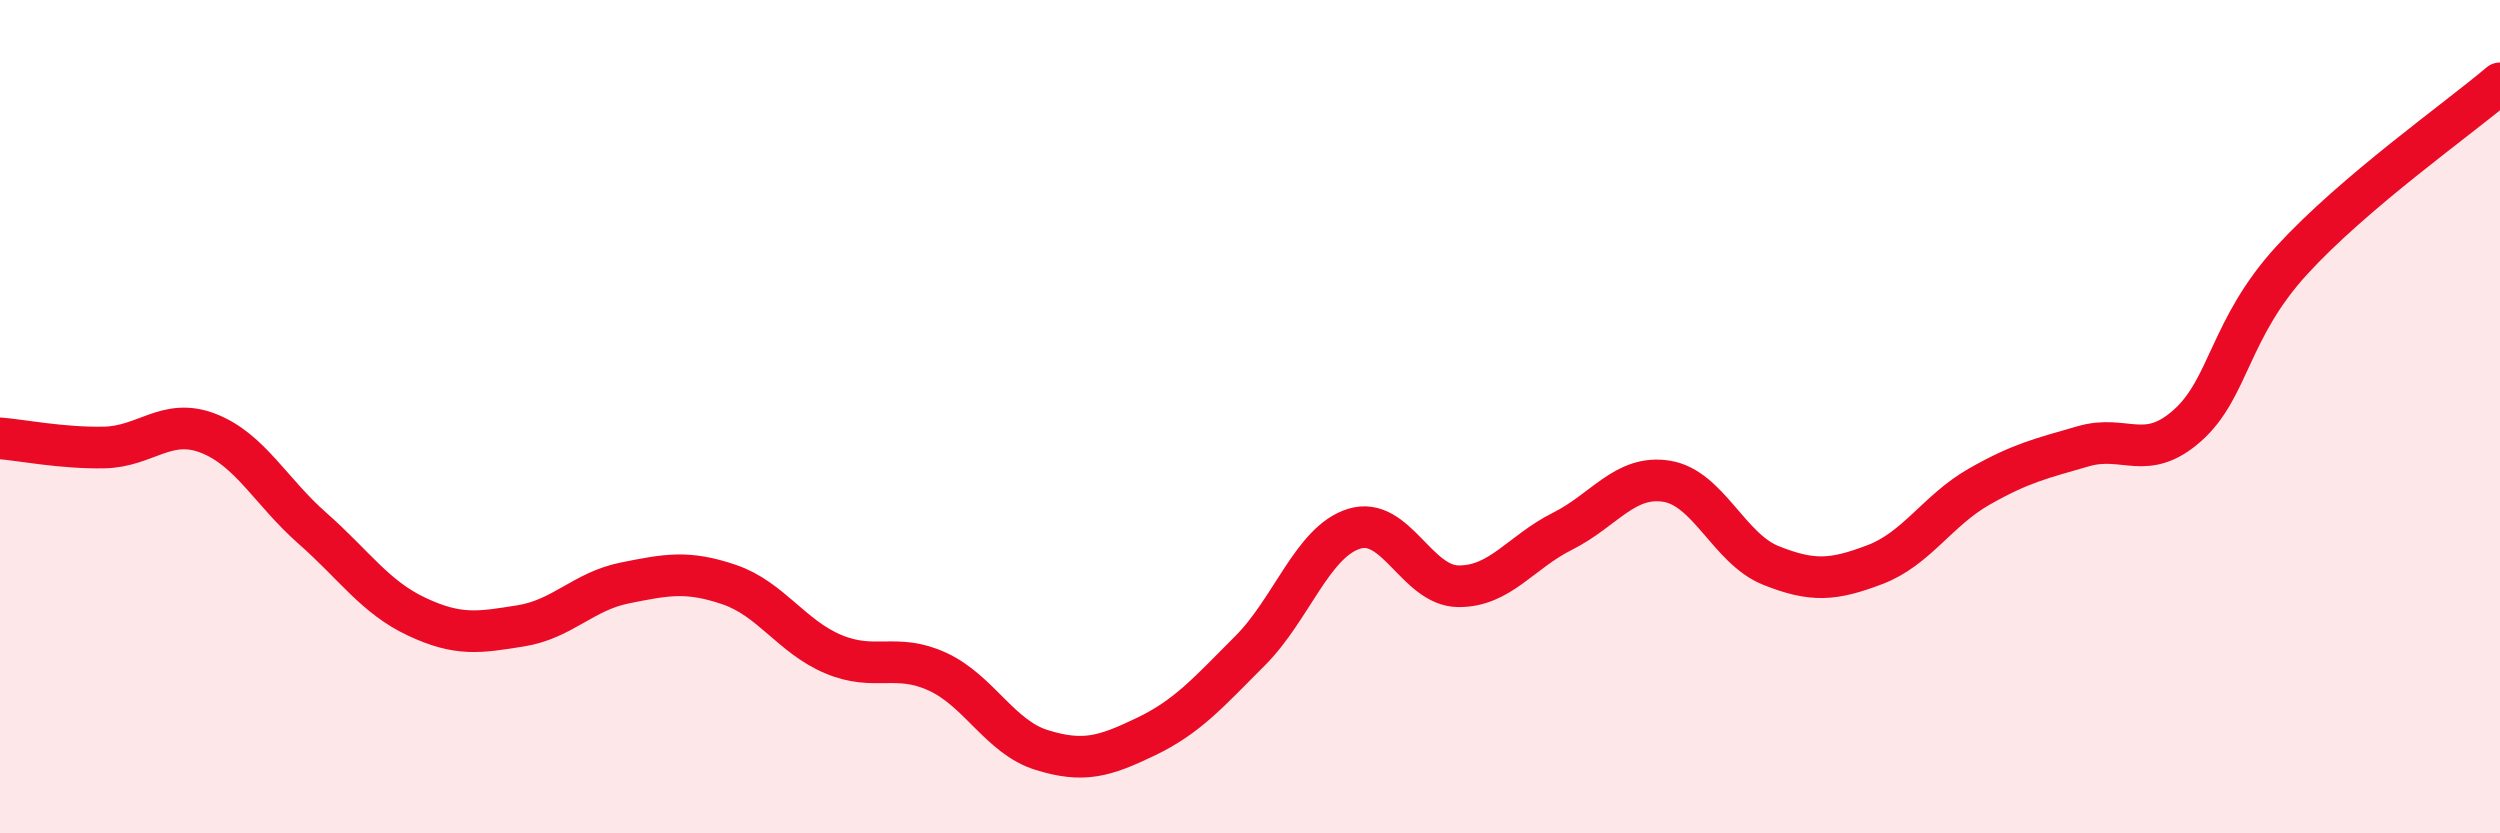
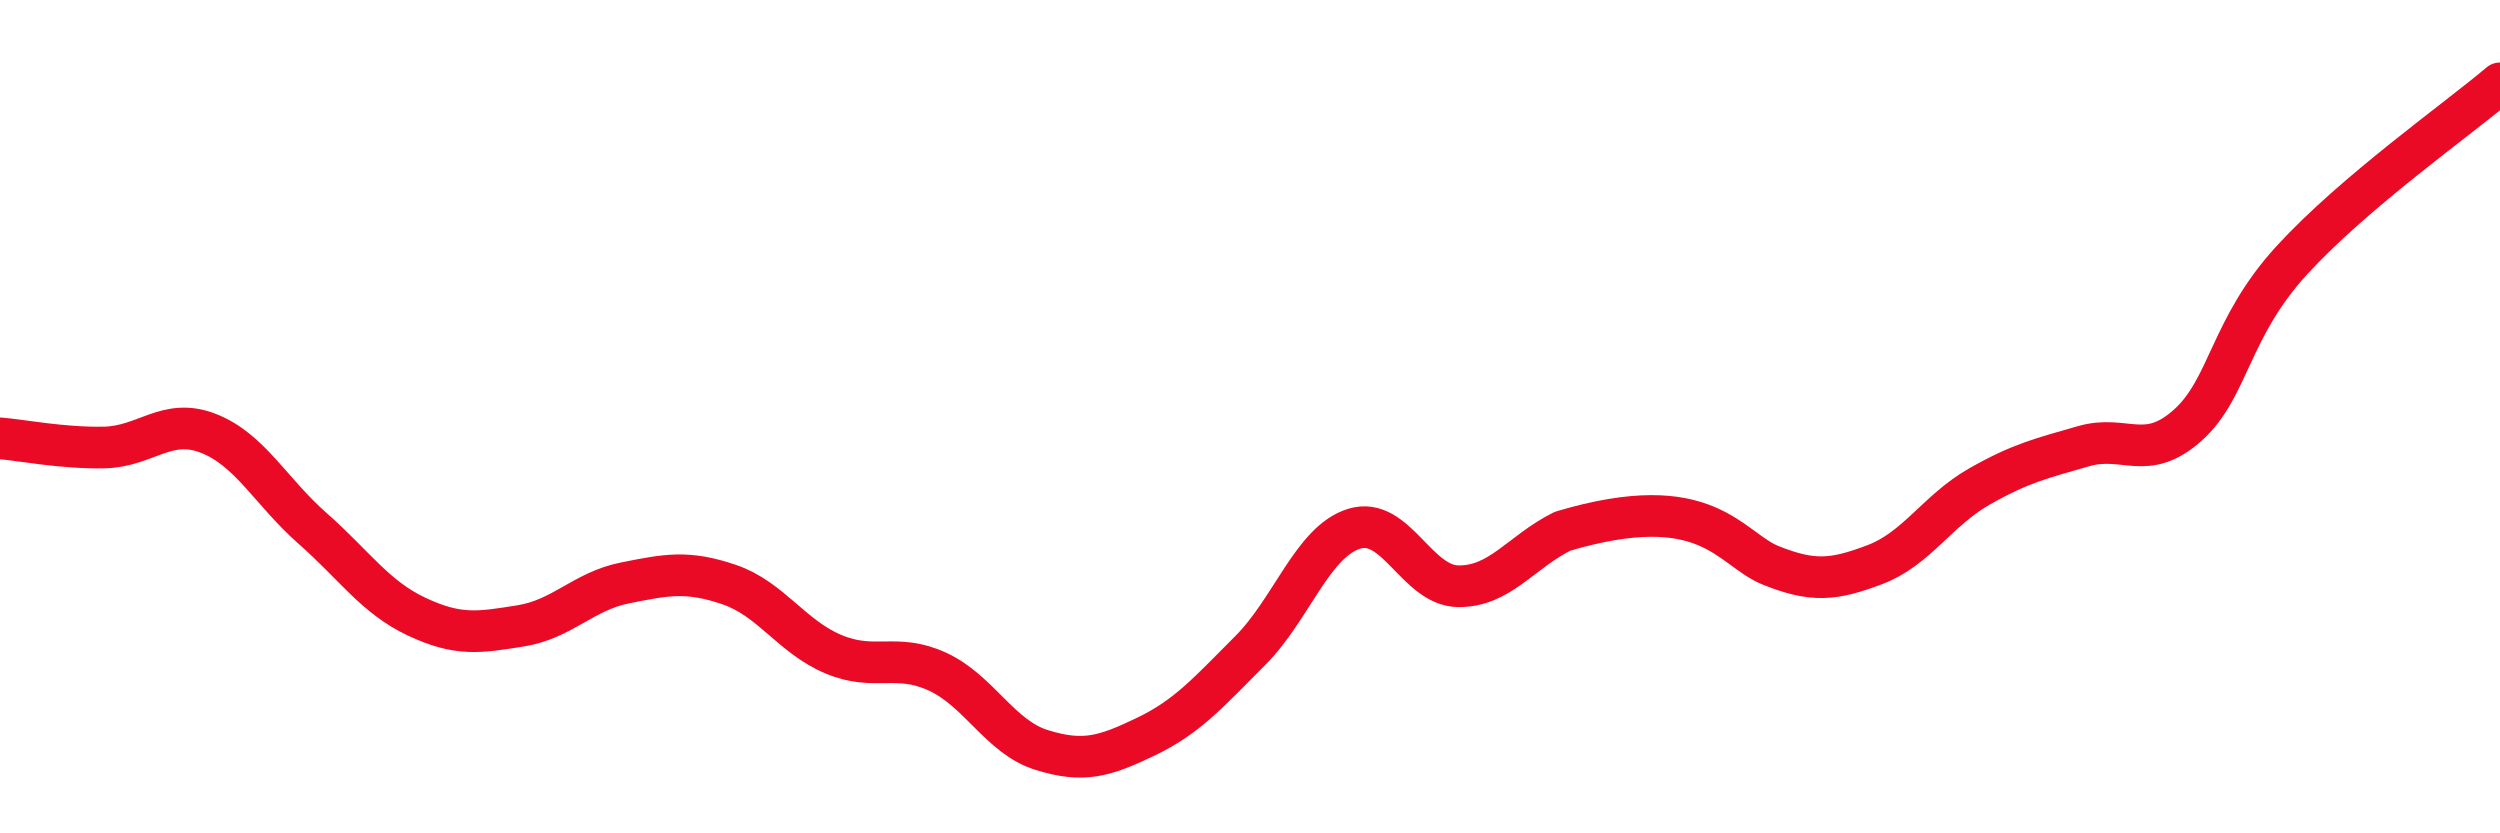
<svg xmlns="http://www.w3.org/2000/svg" width="60" height="20" viewBox="0 0 60 20">
-   <path d="M 0,10.52 C 0.5,10.56 1.5,10.76 2.5,10.74 C 3.5,10.72 4,10.01 5,10.4 C 6,10.79 6.5,11.8 7.5,12.68 C 8.5,13.56 9,14.33 10,14.8 C 11,15.27 11.5,15.18 12.5,15.02 C 13.5,14.86 14,14.19 15,13.99 C 16,13.79 16.5,13.69 17.5,14.03 C 18.5,14.37 19,15.28 20,15.7 C 21,16.12 21.5,15.66 22.5,16.12 C 23.5,16.58 24,17.69 25,18 C 26,18.31 26.5,18.16 27.5,17.68 C 28.5,17.2 29,16.62 30,15.62 C 31,14.62 31.5,13 32.5,12.69 C 33.5,12.38 34,14.06 35,14.07 C 36,14.08 36.5,13.25 37.5,12.75 C 38.5,12.25 39,11.39 40,11.55 C 41,11.71 41.5,13.17 42.5,13.57 C 43.5,13.97 44,13.93 45,13.55 C 46,13.17 46.5,12.25 47.5,11.68 C 48.5,11.11 49,11 50,10.71 C 51,10.42 51.5,11.1 52.5,10.21 C 53.5,9.32 53.5,7.89 55,6.25 C 56.5,4.61 59,2.85 60,2L60 20L0 20Z" fill="#EB0A25" opacity="0.1" stroke-linecap="round" stroke-linejoin="round" />
-   <path d="M 0,10.52 C 0.5,10.56 1.5,10.76 2.5,10.74 C 3.5,10.72 4,10.01 5,10.4 C 6,10.79 6.5,11.8 7.5,12.68 C 8.5,13.56 9,14.33 10,14.8 C 11,15.27 11.5,15.18 12.5,15.02 C 13.5,14.86 14,14.19 15,13.99 C 16,13.79 16.5,13.69 17.5,14.03 C 18.5,14.37 19,15.28 20,15.7 C 21,16.12 21.5,15.66 22.5,16.12 C 23.5,16.58 24,17.69 25,18 C 26,18.31 26.5,18.16 27.5,17.68 C 28.5,17.2 29,16.62 30,15.62 C 31,14.62 31.5,13 32.5,12.69 C 33.5,12.38 34,14.06 35,14.07 C 36,14.08 36.5,13.25 37.5,12.75 C 38.5,12.25 39,11.39 40,11.55 C 41,11.71 41.5,13.17 42.5,13.57 C 43.5,13.97 44,13.93 45,13.55 C 46,13.17 46.5,12.25 47.5,11.68 C 48.5,11.11 49,11 50,10.71 C 51,10.42 51.5,11.1 52.5,10.21 C 53.5,9.32 53.5,7.89 55,6.25 C 56.5,4.61 59,2.85 60,2" stroke="#EB0A25" stroke-width="1" fill="none" stroke-linecap="round" stroke-linejoin="round" />
+   <path d="M 0,10.52 C 0.5,10.56 1.5,10.76 2.5,10.74 C 3.5,10.72 4,10.01 5,10.4 C 6,10.79 6.5,11.8 7.5,12.68 C 8.5,13.56 9,14.33 10,14.8 C 11,15.27 11.5,15.18 12.5,15.02 C 13.5,14.86 14,14.19 15,13.99 C 16,13.79 16.5,13.69 17.5,14.03 C 18.5,14.37 19,15.28 20,15.7 C 21,16.12 21.5,15.66 22.5,16.12 C 23.5,16.58 24,17.69 25,18 C 26,18.31 26.5,18.16 27.5,17.68 C 28.5,17.2 29,16.62 30,15.62 C 31,14.62 31.5,13 32.5,12.69 C 33.5,12.38 34,14.06 35,14.07 C 36,14.08 36.5,13.25 37.5,12.75 C 41,11.71 41.5,13.17 42.5,13.57 C 43.5,13.97 44,13.93 45,13.55 C 46,13.17 46.5,12.25 47.5,11.68 C 48.5,11.11 49,11 50,10.71 C 51,10.42 51.5,11.1 52.5,10.21 C 53.5,9.32 53.5,7.89 55,6.25 C 56.5,4.61 59,2.85 60,2" stroke="#EB0A25" stroke-width="1" fill="none" stroke-linecap="round" stroke-linejoin="round" />
</svg>